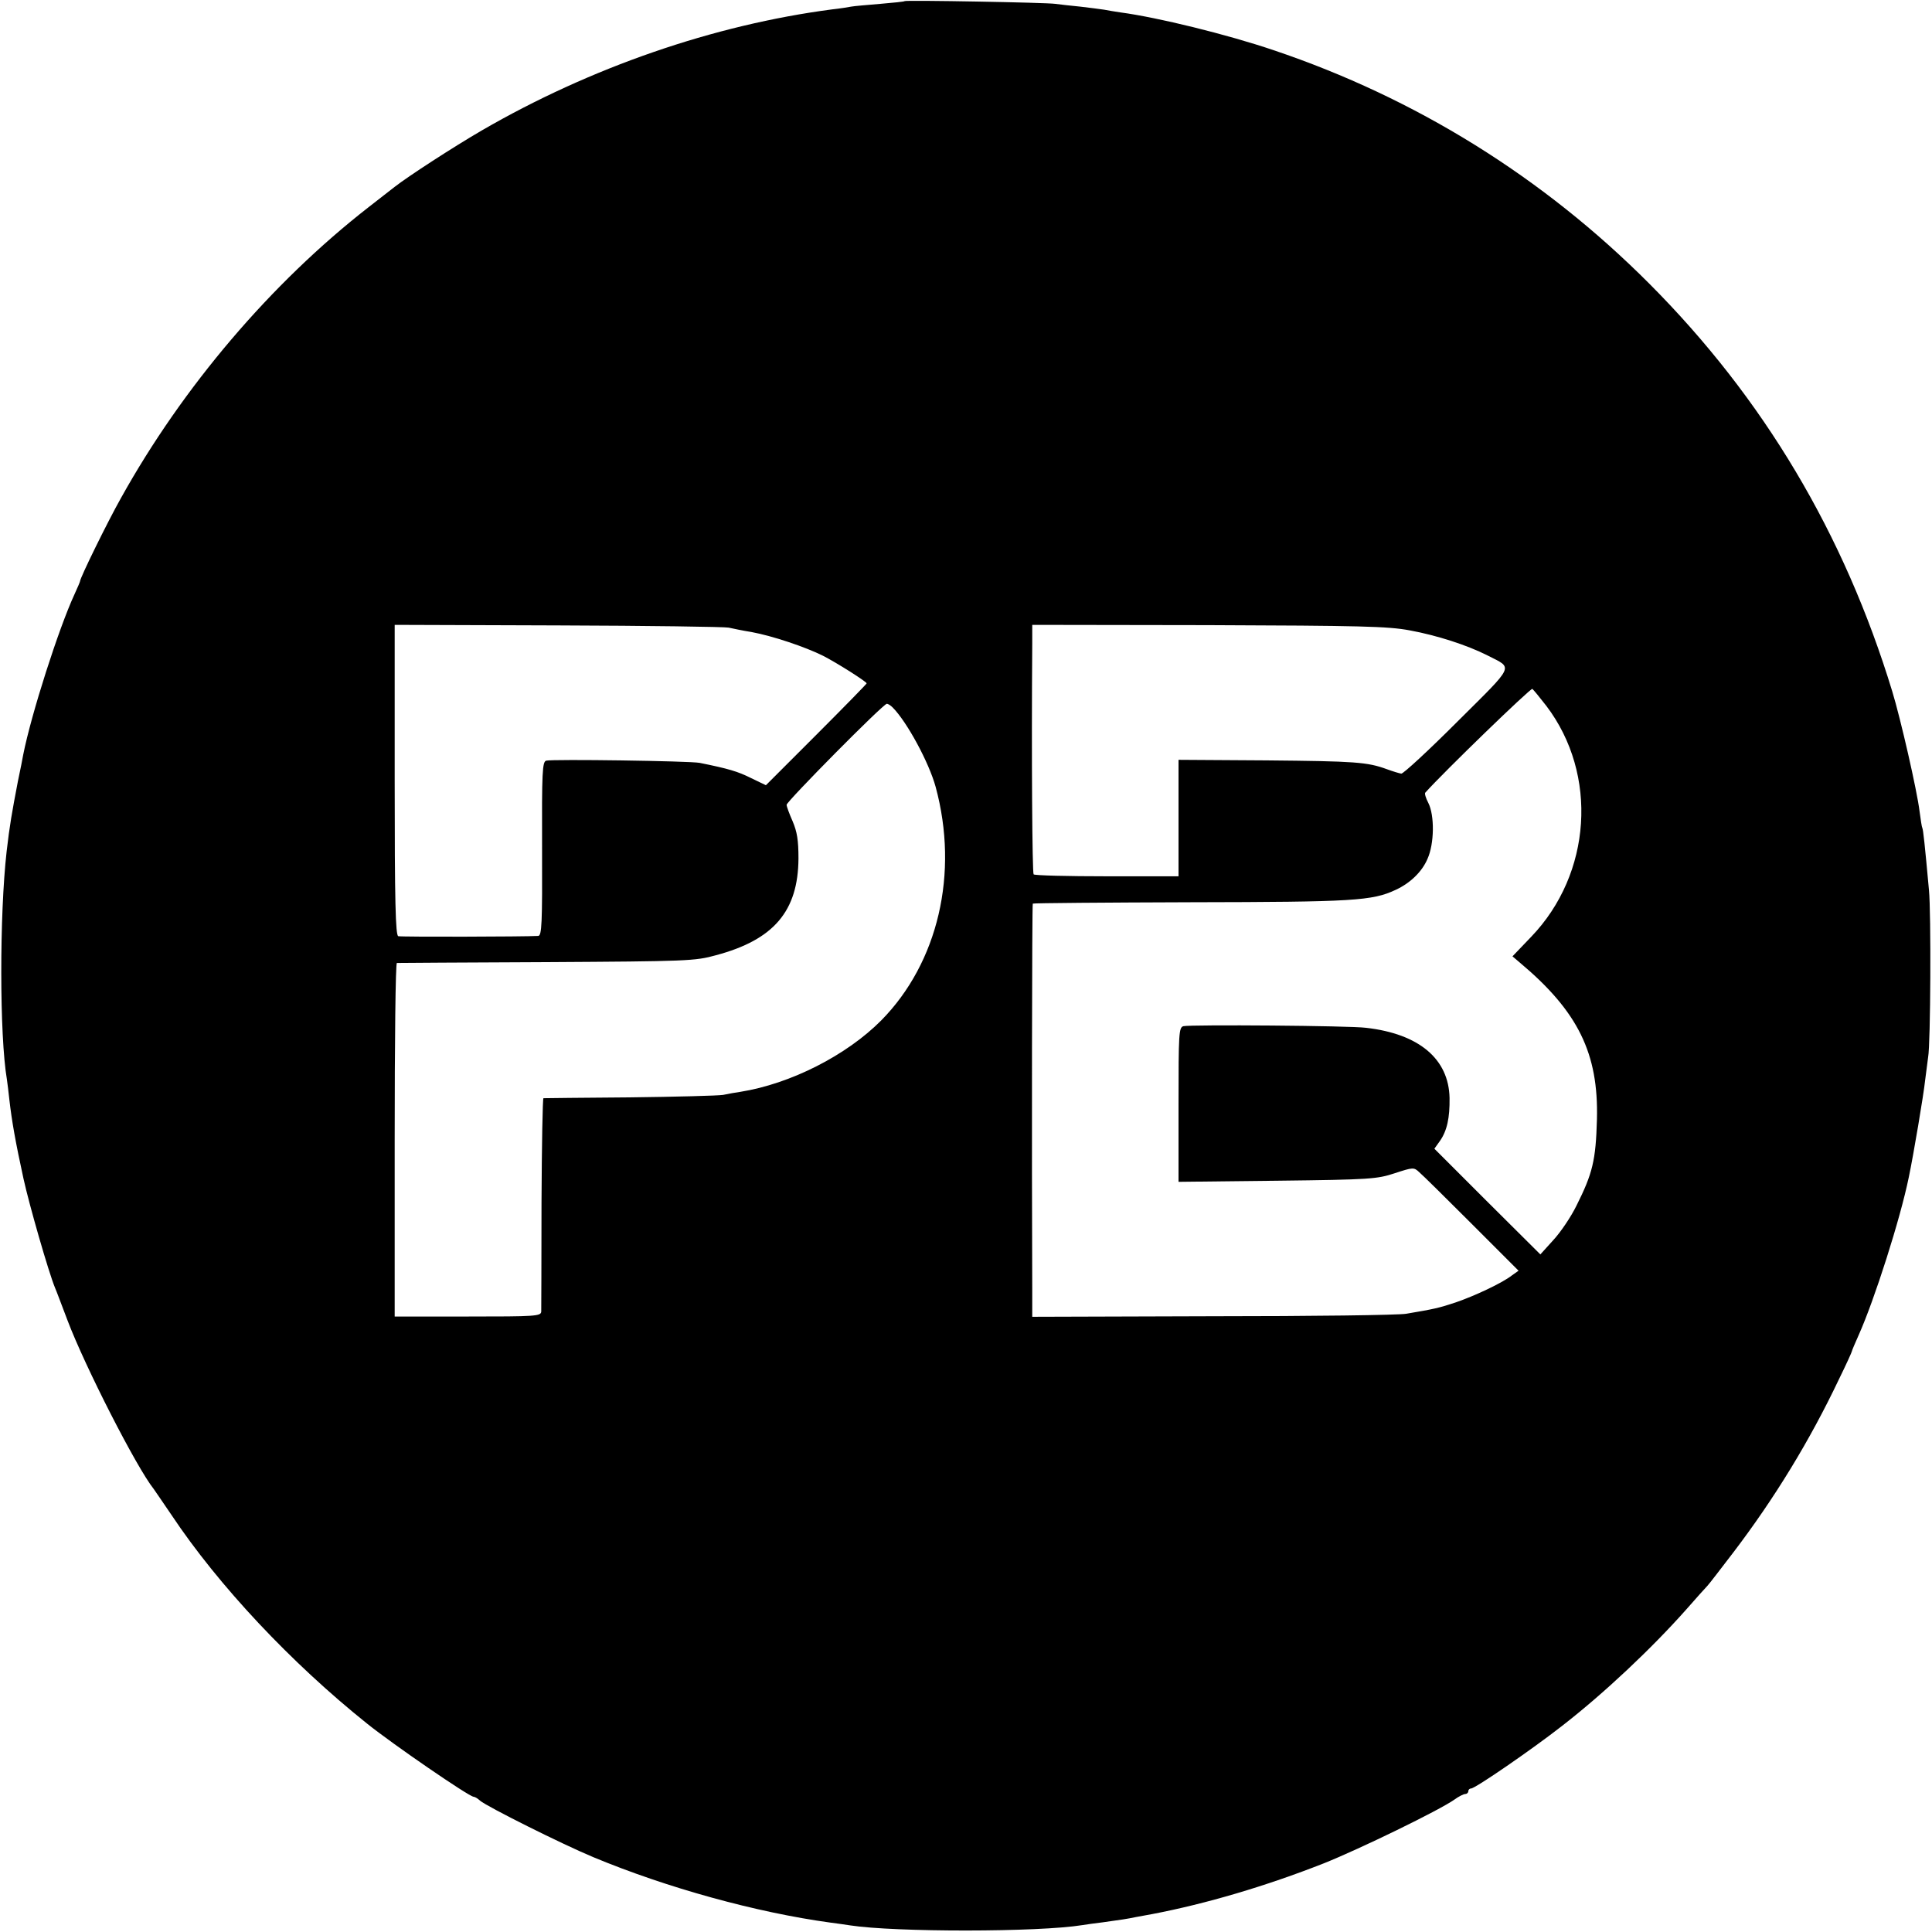
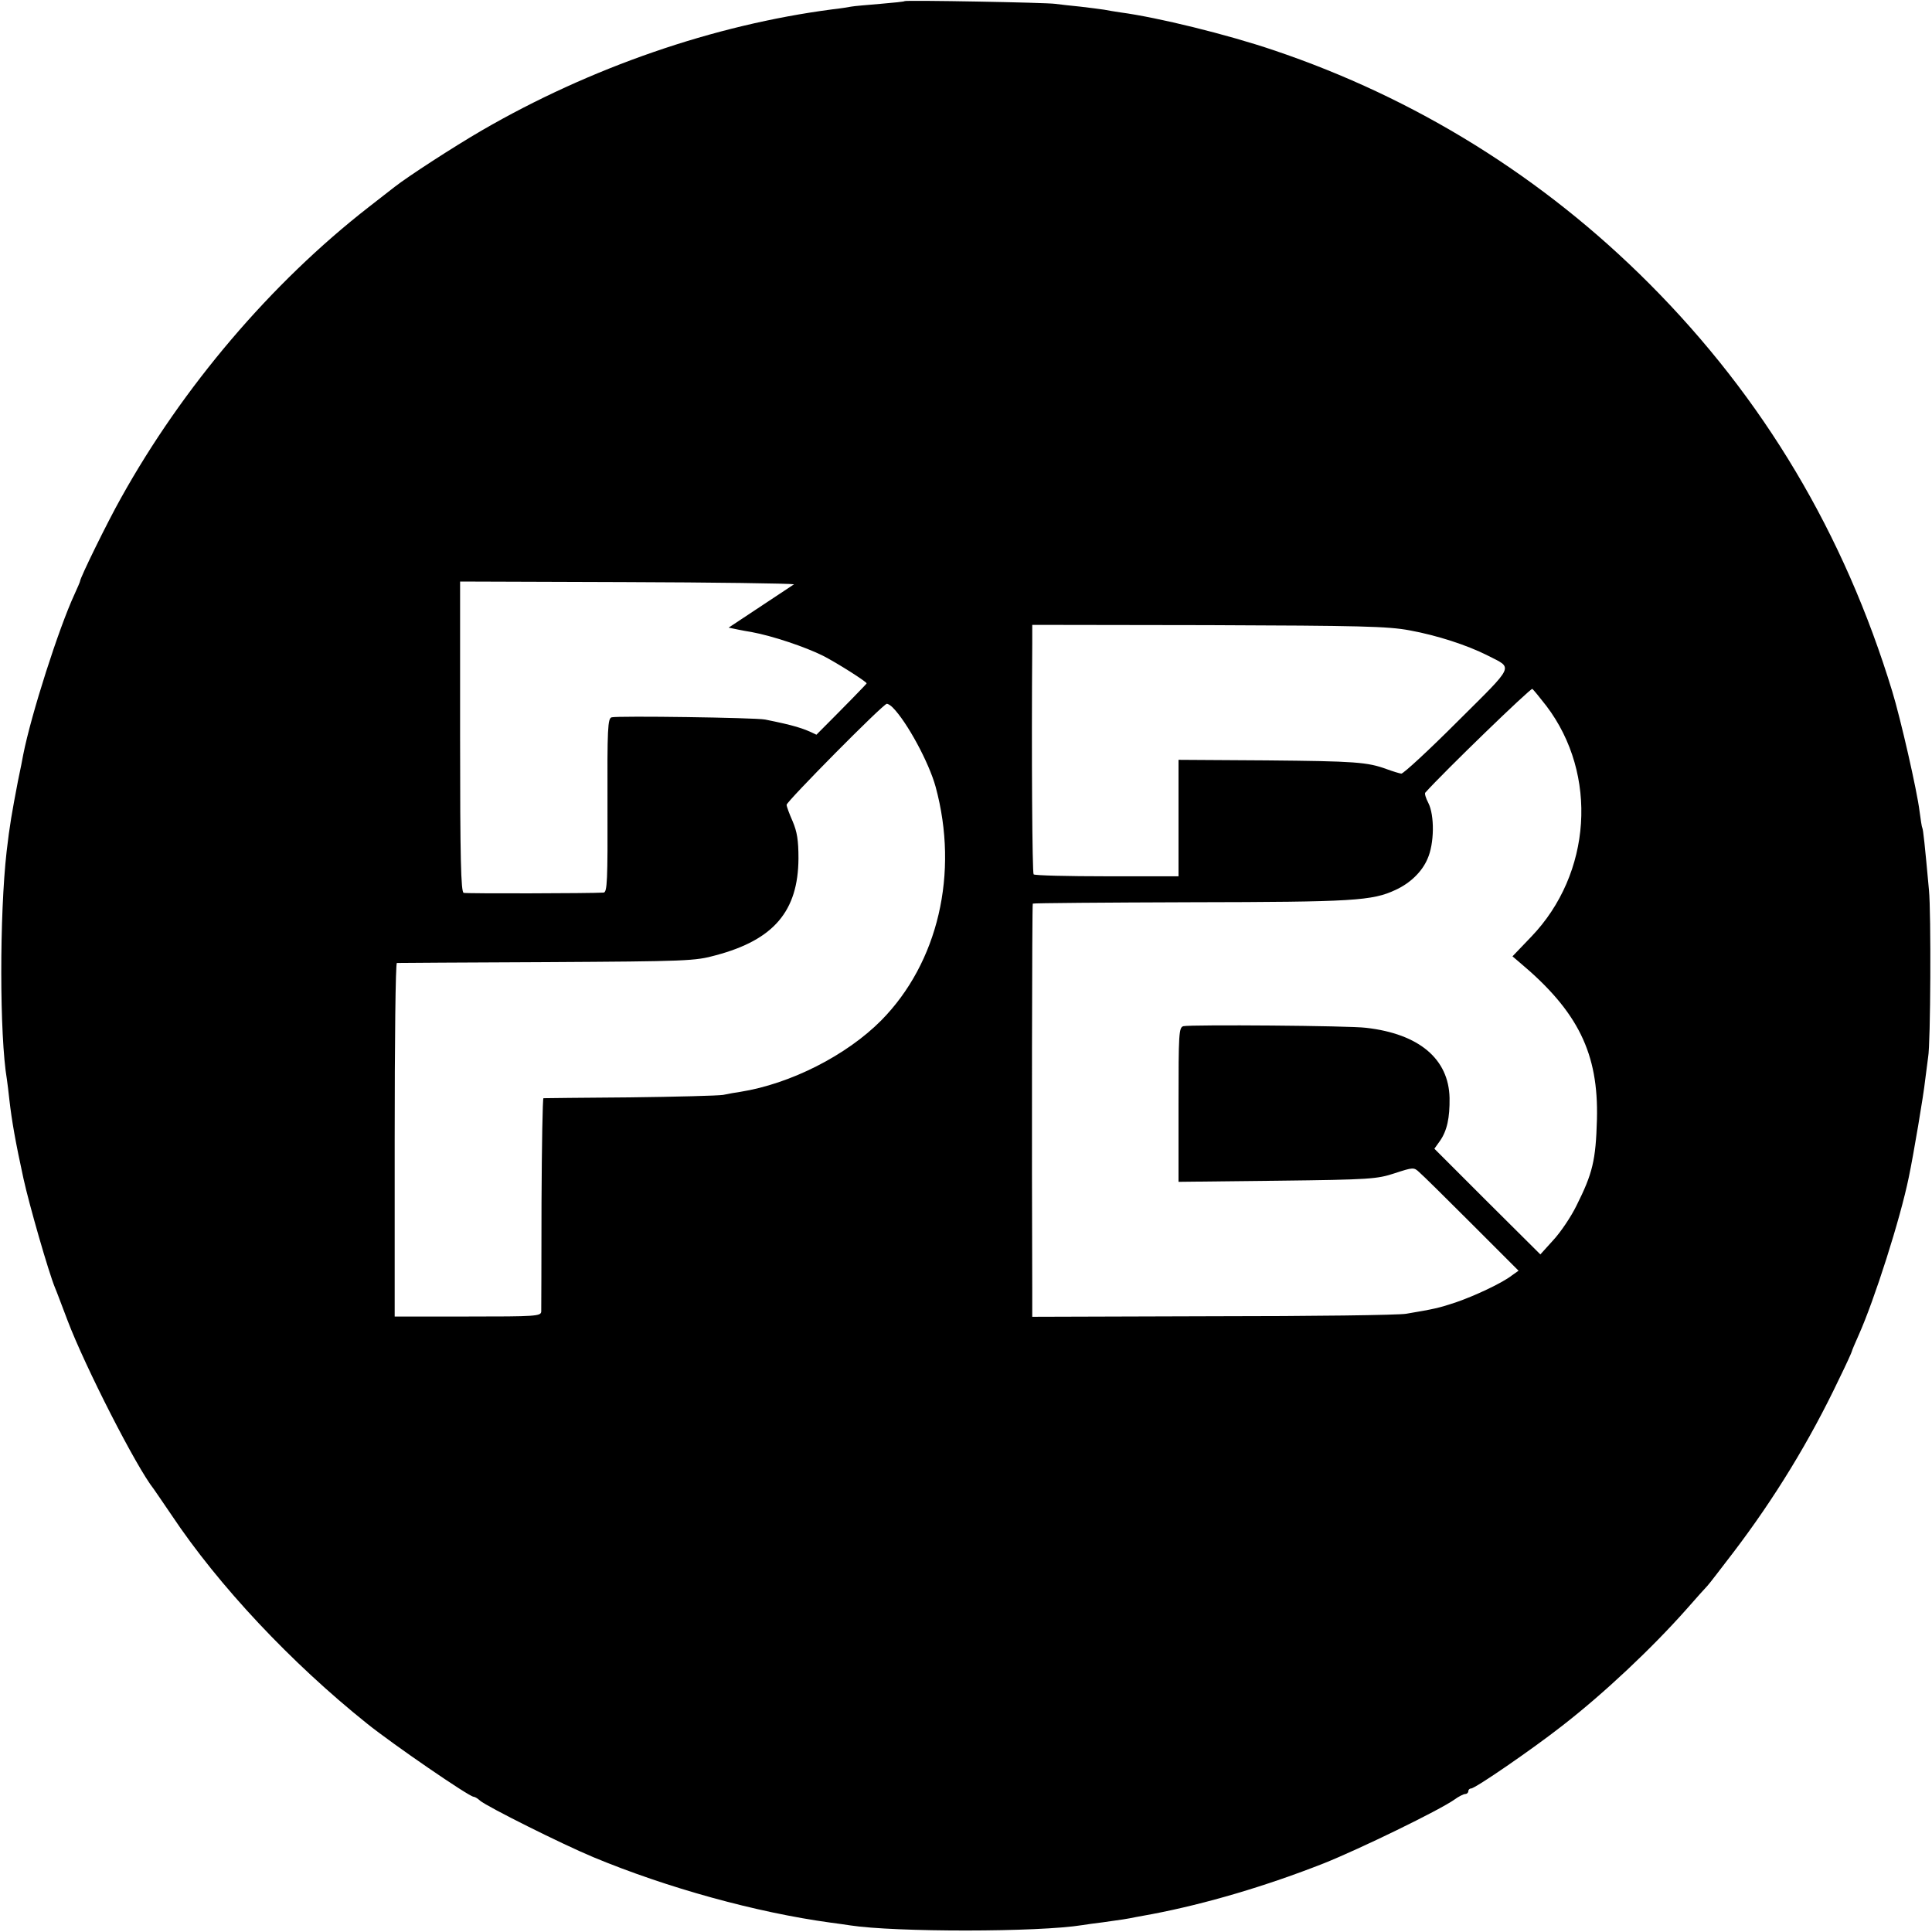
<svg xmlns="http://www.w3.org/2000/svg" version="1.0" width="700pt" height="700pt" viewBox="0 0 700 700" preserveAspectRatio="xMidYMid meet">
  <g transform="translate(0,700) scale(0.1,-0.1)" fill="#000000" stroke="none">
-     <path d="M3278 6996 c-1 -2 -42 -6 -89 -10 -47 -4 -95 -8 -105 -10 -10 -2 -41 -7 -69 -10 -428 -56 -875 -210 -1270 -439 -103 -60 -265 -165 -315 -204 -8 -6 -51 -40 -95 -74 -353 -275 -673 -651 -897 -1054 -49 -87 -148 -289 -148 -301 0 -2 -9 -23 -20 -47 -57 -123 -157 -435 -186 -582 -2 -11 -10 -54 -19 -95 -22 -115 -30 -160 -41 -255 -26 -230 -26 -667 1 -826 2 -13 6 -46 9 -74 9 -78 22 -152 51 -285 21 -96 91 -339 114 -395 5 -11 25 -65 46 -120 63 -166 249 -531 312 -610 4 -6 34 -49 65 -95 170 -255 433 -535 708 -755 92 -74 370 -265 386 -265 4 0 15 -6 23 -14 26 -22 298 -158 411 -205 267 -111 589 -200 859 -237 25 -3 57 -8 71 -10 163 -25 682 -25 842 1 13 2 46 7 73 10 72 10 86 12 120 19 17 3 44 8 60 11 194 37 411 101 622 184 130 52 418 192 473 231 15 11 33 20 39 20 6 0 11 5 11 10 0 6 5 10 10 10 15 0 220 141 330 227 152 118 324 280 450 422 36 41 70 79 76 85 6 6 48 61 94 121 150 197 277 405 383 628 26 53 47 99 47 102 0 2 11 28 24 57 57 127 151 421 182 573 17 81 54 301 59 350 4 33 9 71 11 85 9 47 11 525 3 605 -15 165 -21 220 -24 225 -2 3 -6 30 -10 60 -9 75 -69 337 -99 435 -174 571 -466 1062 -881 1478 -384 385 -846 672 -1360 845 -168 57 -420 119 -555 137 -19 3 -46 7 -60 10 -13 2 -52 7 -86 11 -33 3 -74 8 -90 10 -32 5 -540 14 -546 10z m-638 -2270 c14 -3 51 -11 83 -16 76 -14 195 -54 259 -86 51 -26 158 -94 158 -100 0 -2 -82 -86 -182 -186 l-183 -183 -54 26 c-48 24 -82 34 -186 55 -36 7 -533 14 -556 8 -14 -4 -16 -39 -15 -319 1 -273 -1 -315 -14 -316 -50 -3 -497 -4 -507 -1 -10 3 -13 125 -13 566 l0 562 593 -2 c325 -1 603 -5 617 -8z m2468 -10 c98 -18 207 -53 282 -91 93 -48 102 -29 -110 -240 -105 -105 -196 -189 -203 -188 -7 1 -30 8 -52 16 -71 26 -114 29 -437 32 l-318 2 0 -211 0 -211 -259 0 c-143 0 -262 3 -266 7 -5 5 -8 431 -5 834 l0 70 638 -1 c550 -2 650 -4 730 -19z m495 -274 c188 -248 164 -608 -55 -836 l-68 -71 27 -23 c211 -177 285 -329 279 -567 -4 -150 -16 -197 -74 -313 -20 -41 -58 -97 -84 -125 l-47 -52 -192 191 -192 192 20 28 c26 37 36 84 35 156 -3 141 -110 232 -302 254 -60 8 -634 12 -662 6 -17 -4 -18 -26 -18 -284 l0 -280 358 4 c337 4 361 6 425 27 67 22 70 22 89 4 12 -10 97 -94 190 -187 l170 -170 -24 -17 c-34 -27 -134 -74 -204 -98 -60 -20 -78 -24 -179 -41 -27 -5 -344 -9 -702 -9 l-653 -2 0 103 c-2 466 -1 1391 2 1394 2 2 260 4 574 5 588 1 656 5 741 45 52 24 95 65 115 112 25 55 26 158 3 203 -9 17 -14 34 -11 37 67 75 382 380 388 376 4 -3 27 -31 51 -62z m-2369 -5 c52 -52 132 -200 156 -288 85 -313 9 -637 -197 -846 -126 -127 -329 -230 -511 -259 -15 -2 -43 -7 -62 -11 -19 -3 -172 -7 -340 -9 -168 -1 -308 -3 -311 -3 -3 -1 -6 -171 -7 -378 0 -208 -1 -386 -1 -395 -1 -17 -21 -18 -266 -18 l-265 0 0 640 c0 352 3 640 8 641 4 0 248 2 542 3 509 3 539 4 614 25 210 56 298 160 299 351 0 66 -5 96 -21 134 -12 27 -22 54 -22 60 0 12 350 366 363 366 5 0 14 -6 21 -13z" />
+     <path d="M3278 6996 c-1 -2 -42 -6 -89 -10 -47 -4 -95 -8 -105 -10 -10 -2 -41 -7 -69 -10 -428 -56 -875 -210 -1270 -439 -103 -60 -265 -165 -315 -204 -8 -6 -51 -40 -95 -74 -353 -275 -673 -651 -897 -1054 -49 -87 -148 -289 -148 -301 0 -2 -9 -23 -20 -47 -57 -123 -157 -435 -186 -582 -2 -11 -10 -54 -19 -95 -22 -115 -30 -160 -41 -255 -26 -230 -26 -667 1 -826 2 -13 6 -46 9 -74 9 -78 22 -152 51 -285 21 -96 91 -339 114 -395 5 -11 25 -65 46 -120 63 -166 249 -531 312 -610 4 -6 34 -49 65 -95 170 -255 433 -535 708 -755 92 -74 370 -265 386 -265 4 0 15 -6 23 -14 26 -22 298 -158 411 -205 267 -111 589 -200 859 -237 25 -3 57 -8 71 -10 163 -25 682 -25 842 1 13 2 46 7 73 10 72 10 86 12 120 19 17 3 44 8 60 11 194 37 411 101 622 184 130 52 418 192 473 231 15 11 33 20 39 20 6 0 11 5 11 10 0 6 5 10 10 10 15 0 220 141 330 227 152 118 324 280 450 422 36 41 70 79 76 85 6 6 48 61 94 121 150 197 277 405 383 628 26 53 47 99 47 102 0 2 11 28 24 57 57 127 151 421 182 573 17 81 54 301 59 350 4 33 9 71 11 85 9 47 11 525 3 605 -15 165 -21 220 -24 225 -2 3 -6 30 -10 60 -9 75 -69 337 -99 435 -174 571 -466 1062 -881 1478 -384 385 -846 672 -1360 845 -168 57 -420 119 -555 137 -19 3 -46 7 -60 10 -13 2 -52 7 -86 11 -33 3 -74 8 -90 10 -32 5 -540 14 -546 10z m-638 -2270 c14 -3 51 -11 83 -16 76 -14 195 -54 259 -86 51 -26 158 -94 158 -100 0 -2 -82 -86 -182 -186 c-48 24 -82 34 -186 55 -36 7 -533 14 -556 8 -14 -4 -16 -39 -15 -319 1 -273 -1 -315 -14 -316 -50 -3 -497 -4 -507 -1 -10 3 -13 125 -13 566 l0 562 593 -2 c325 -1 603 -5 617 -8z m2468 -10 c98 -18 207 -53 282 -91 93 -48 102 -29 -110 -240 -105 -105 -196 -189 -203 -188 -7 1 -30 8 -52 16 -71 26 -114 29 -437 32 l-318 2 0 -211 0 -211 -259 0 c-143 0 -262 3 -266 7 -5 5 -8 431 -5 834 l0 70 638 -1 c550 -2 650 -4 730 -19z m495 -274 c188 -248 164 -608 -55 -836 l-68 -71 27 -23 c211 -177 285 -329 279 -567 -4 -150 -16 -197 -74 -313 -20 -41 -58 -97 -84 -125 l-47 -52 -192 191 -192 192 20 28 c26 37 36 84 35 156 -3 141 -110 232 -302 254 -60 8 -634 12 -662 6 -17 -4 -18 -26 -18 -284 l0 -280 358 4 c337 4 361 6 425 27 67 22 70 22 89 4 12 -10 97 -94 190 -187 l170 -170 -24 -17 c-34 -27 -134 -74 -204 -98 -60 -20 -78 -24 -179 -41 -27 -5 -344 -9 -702 -9 l-653 -2 0 103 c-2 466 -1 1391 2 1394 2 2 260 4 574 5 588 1 656 5 741 45 52 24 95 65 115 112 25 55 26 158 3 203 -9 17 -14 34 -11 37 67 75 382 380 388 376 4 -3 27 -31 51 -62z m-2369 -5 c52 -52 132 -200 156 -288 85 -313 9 -637 -197 -846 -126 -127 -329 -230 -511 -259 -15 -2 -43 -7 -62 -11 -19 -3 -172 -7 -340 -9 -168 -1 -308 -3 -311 -3 -3 -1 -6 -171 -7 -378 0 -208 -1 -386 -1 -395 -1 -17 -21 -18 -266 -18 l-265 0 0 640 c0 352 3 640 8 641 4 0 248 2 542 3 509 3 539 4 614 25 210 56 298 160 299 351 0 66 -5 96 -21 134 -12 27 -22 54 -22 60 0 12 350 366 363 366 5 0 14 -6 21 -13z" />
  </g>
</svg>